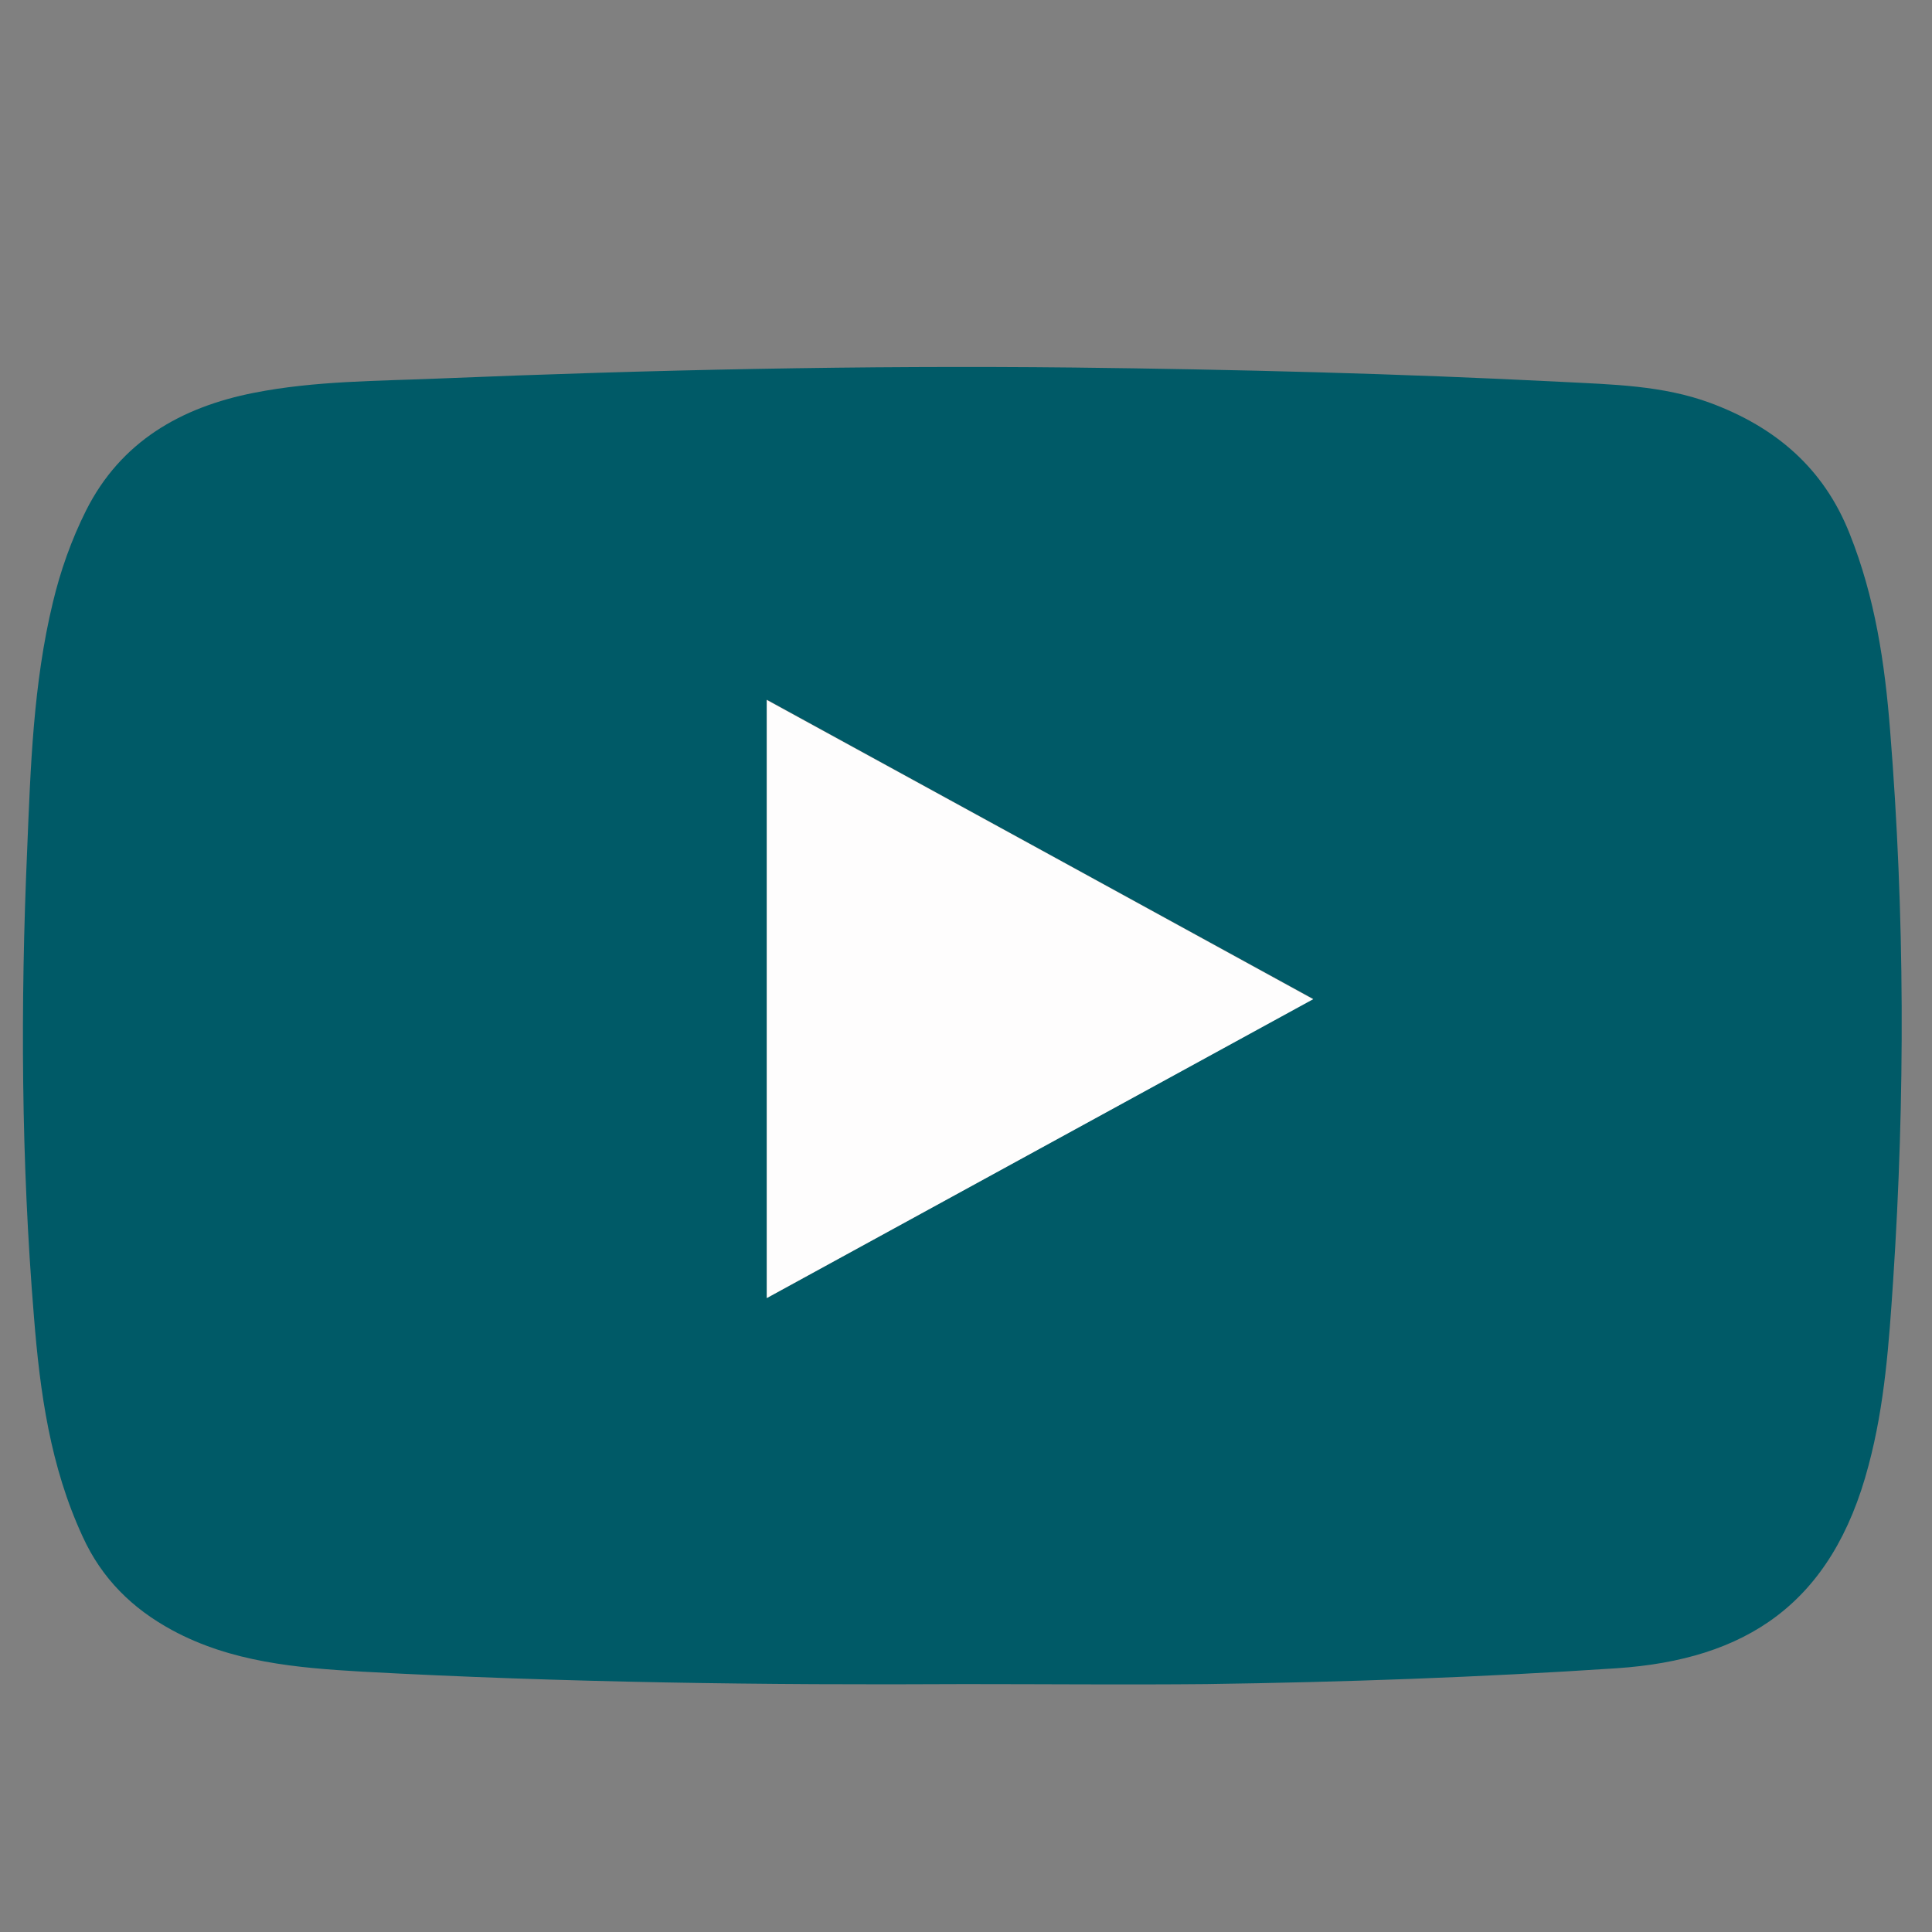
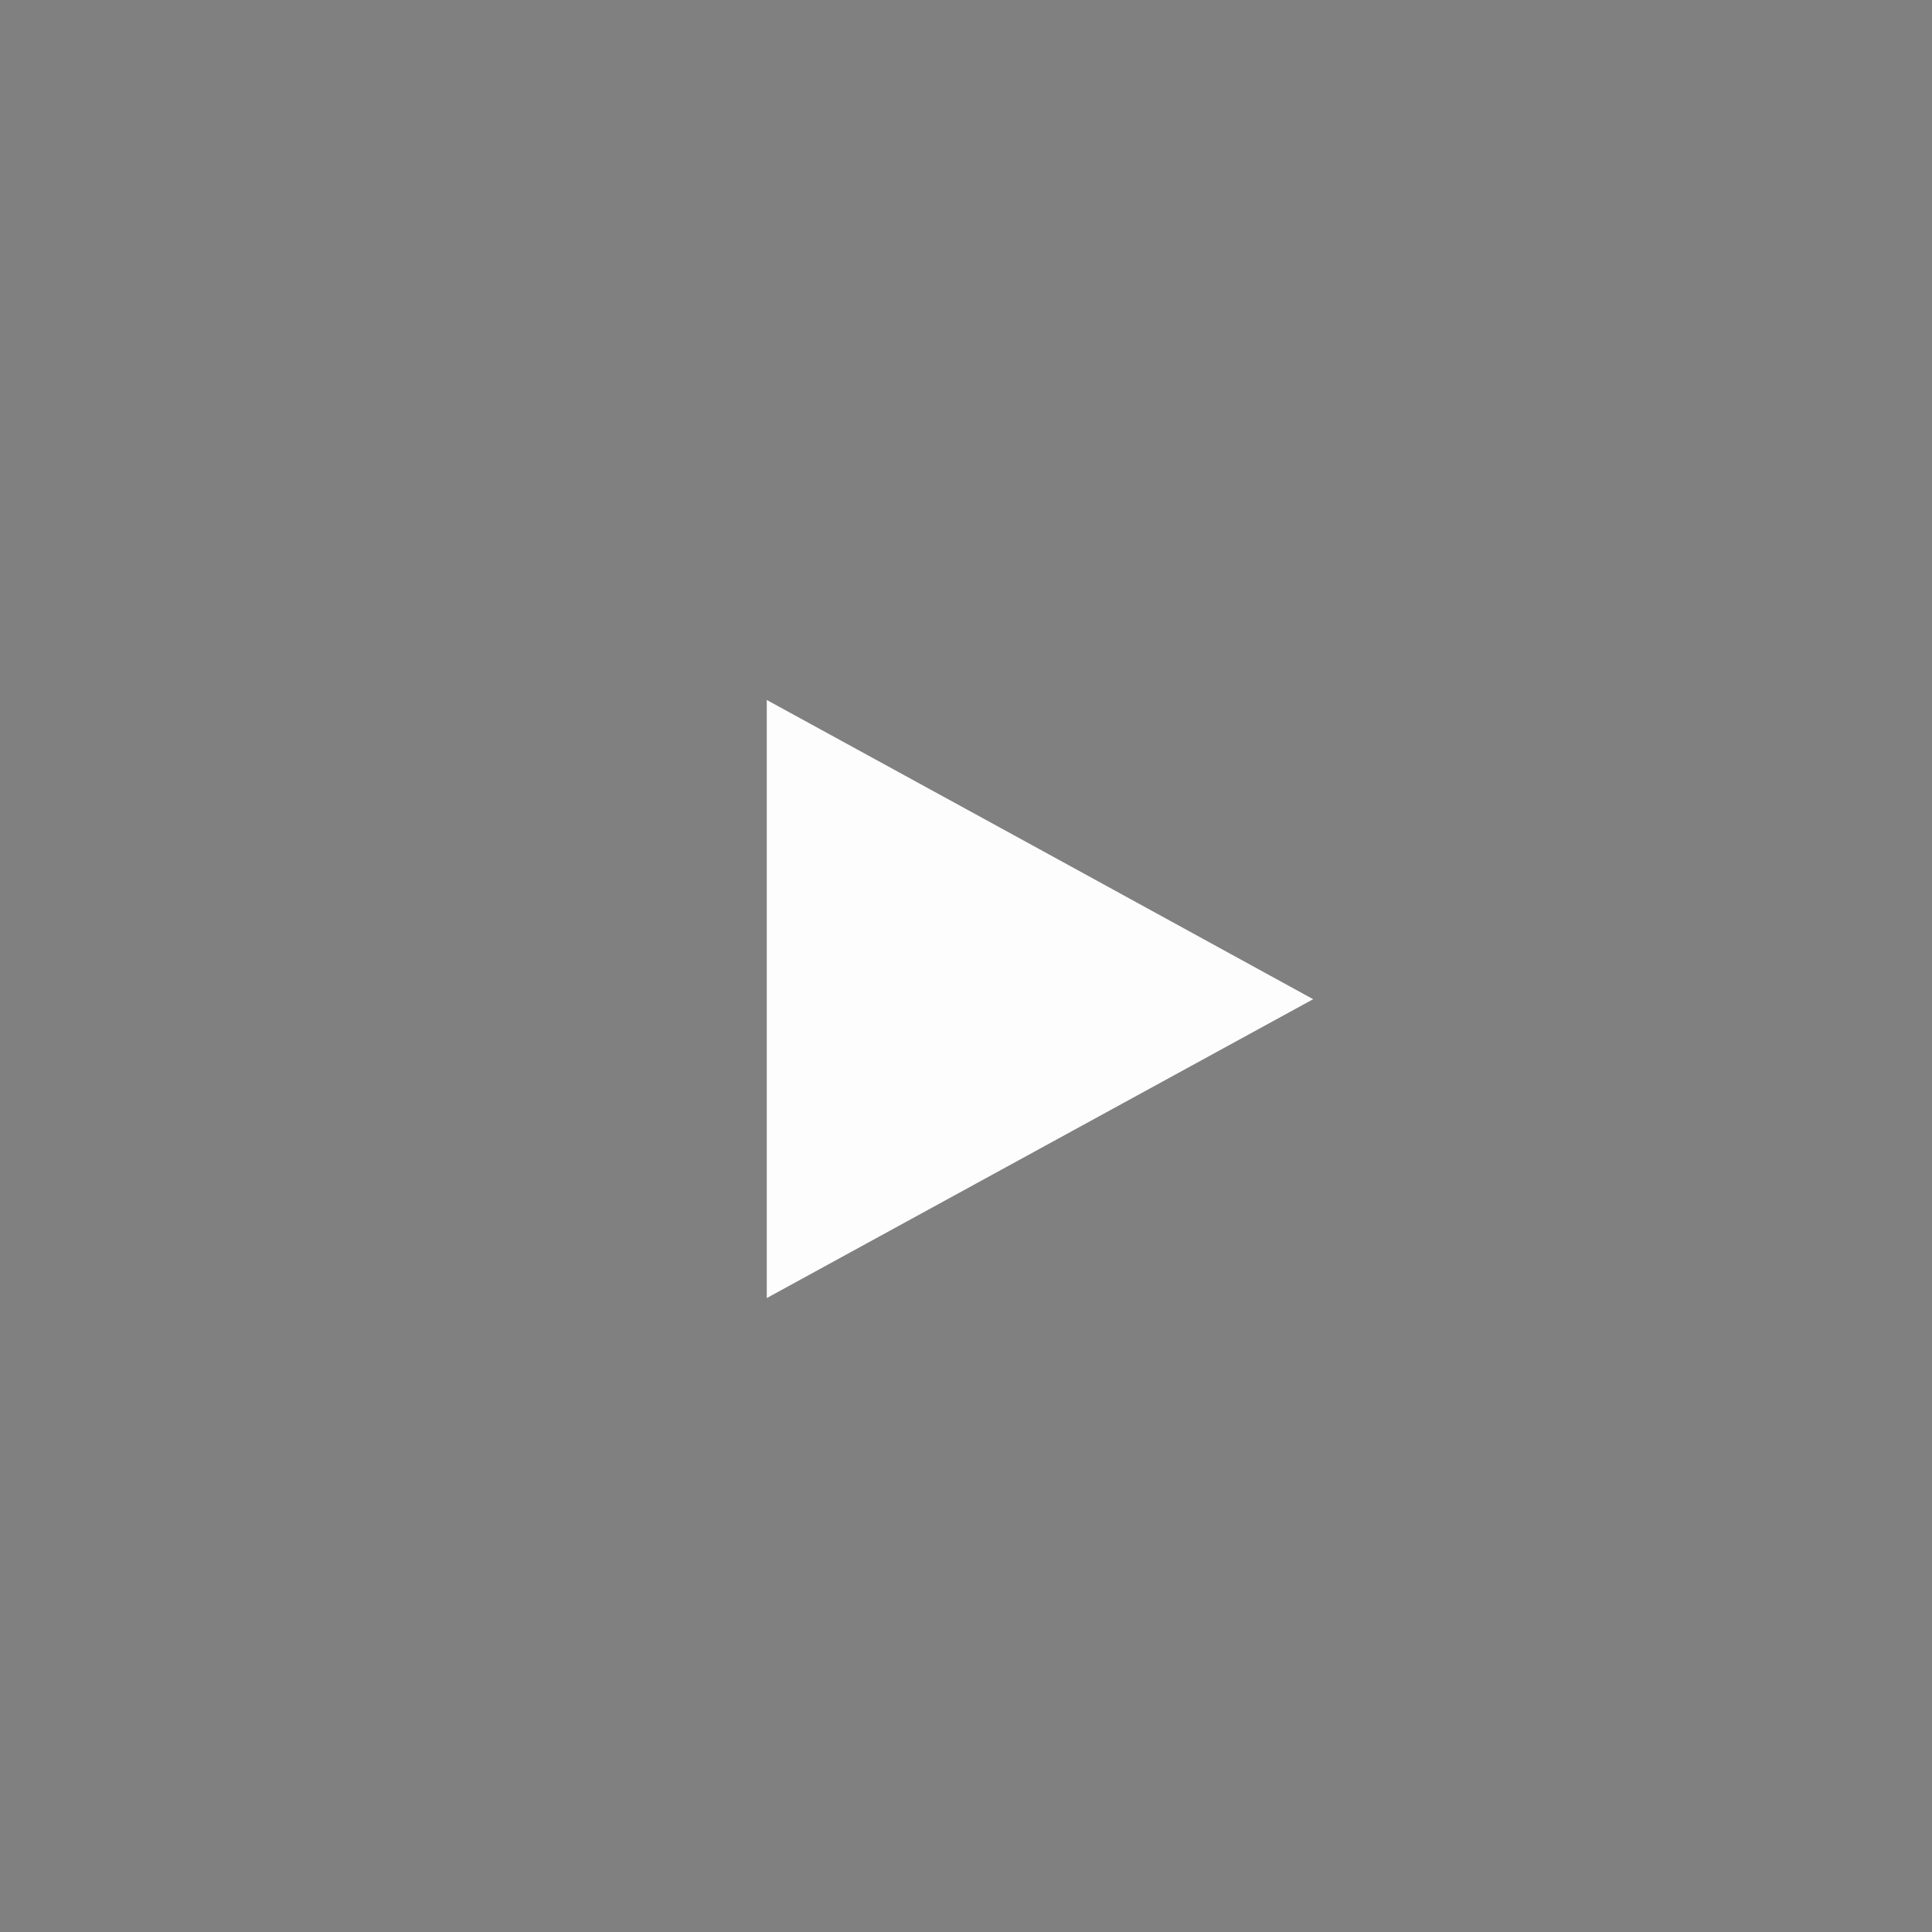
<svg xmlns="http://www.w3.org/2000/svg" enable-background="new 0 0 512 512" id="Layer_1" version="1.1" viewBox="0 0 512 512" xml:space="preserve">
  <rect x="0" y="0" width="512" height="512" fill="#808080" stroke="none" />
  <g>
-     <path d="M255.7,446.3c-53.3,0.3-106.6-0.4-159.8-3.3c-17.3-1-34.6-2.5-50.3-11c-10.5-5.7-18.6-13.6-23.7-24.8   C13.3,388.6,10.6,369,9,349c-3.4-41.3-3.6-82.6-1.8-123.8c0.9-21.9,1.6-44,6.8-65.5c2-8.4,4.9-16.6,8.8-24.4   c9.2-18.3,25.2-27.4,44.5-31.2c16.2-3.2,32.8-3.1,49.3-3.8c55.9-2.3,111.9-3.5,167.9-2.9c43.1,0.5,86.3,1.6,129.4,3.8   c13.3,0.7,26.7,0.9,39.4,5.6c17.2,6.4,30,17.2,36.9,34.7c6.7,16.8,9.3,34.2,10.7,52.1c3.9,48.6,4,97.2,0.8,145.8   c-1.1,16.4-2.2,32.8-6.5,48.9c-9.7,37-32.8,51.5-66.7,53.8c-36.2,2.4-72.5,3.7-108.8,4.2C298.4,446.5,277,446.3,255.7,446.3z    M203.2,344c48.4-26.5,96.2-52.7,144.8-79.3c-48.7-26.7-96.5-52.8-144.8-79.3C203.2,238.7,203.2,291,203.2,344z" fill="#005A67" />
-     <path d="M203.2,344c0-53,0-105.3,0-158.5c48.3,26.4,96.1,52.6,144.8,79.3C299.4,291.4,251.6,317.5,203.2,344z" fill="#FEFDFD" />
+     <path d="M203.2,344c0-53,0-105.3,0-158.5c48.3,26.4,96.1,52.6,144.8,79.3C299.4,291.4,251.6,317.5,203.2,344" fill="#FEFDFD" />
  </g>
</svg>